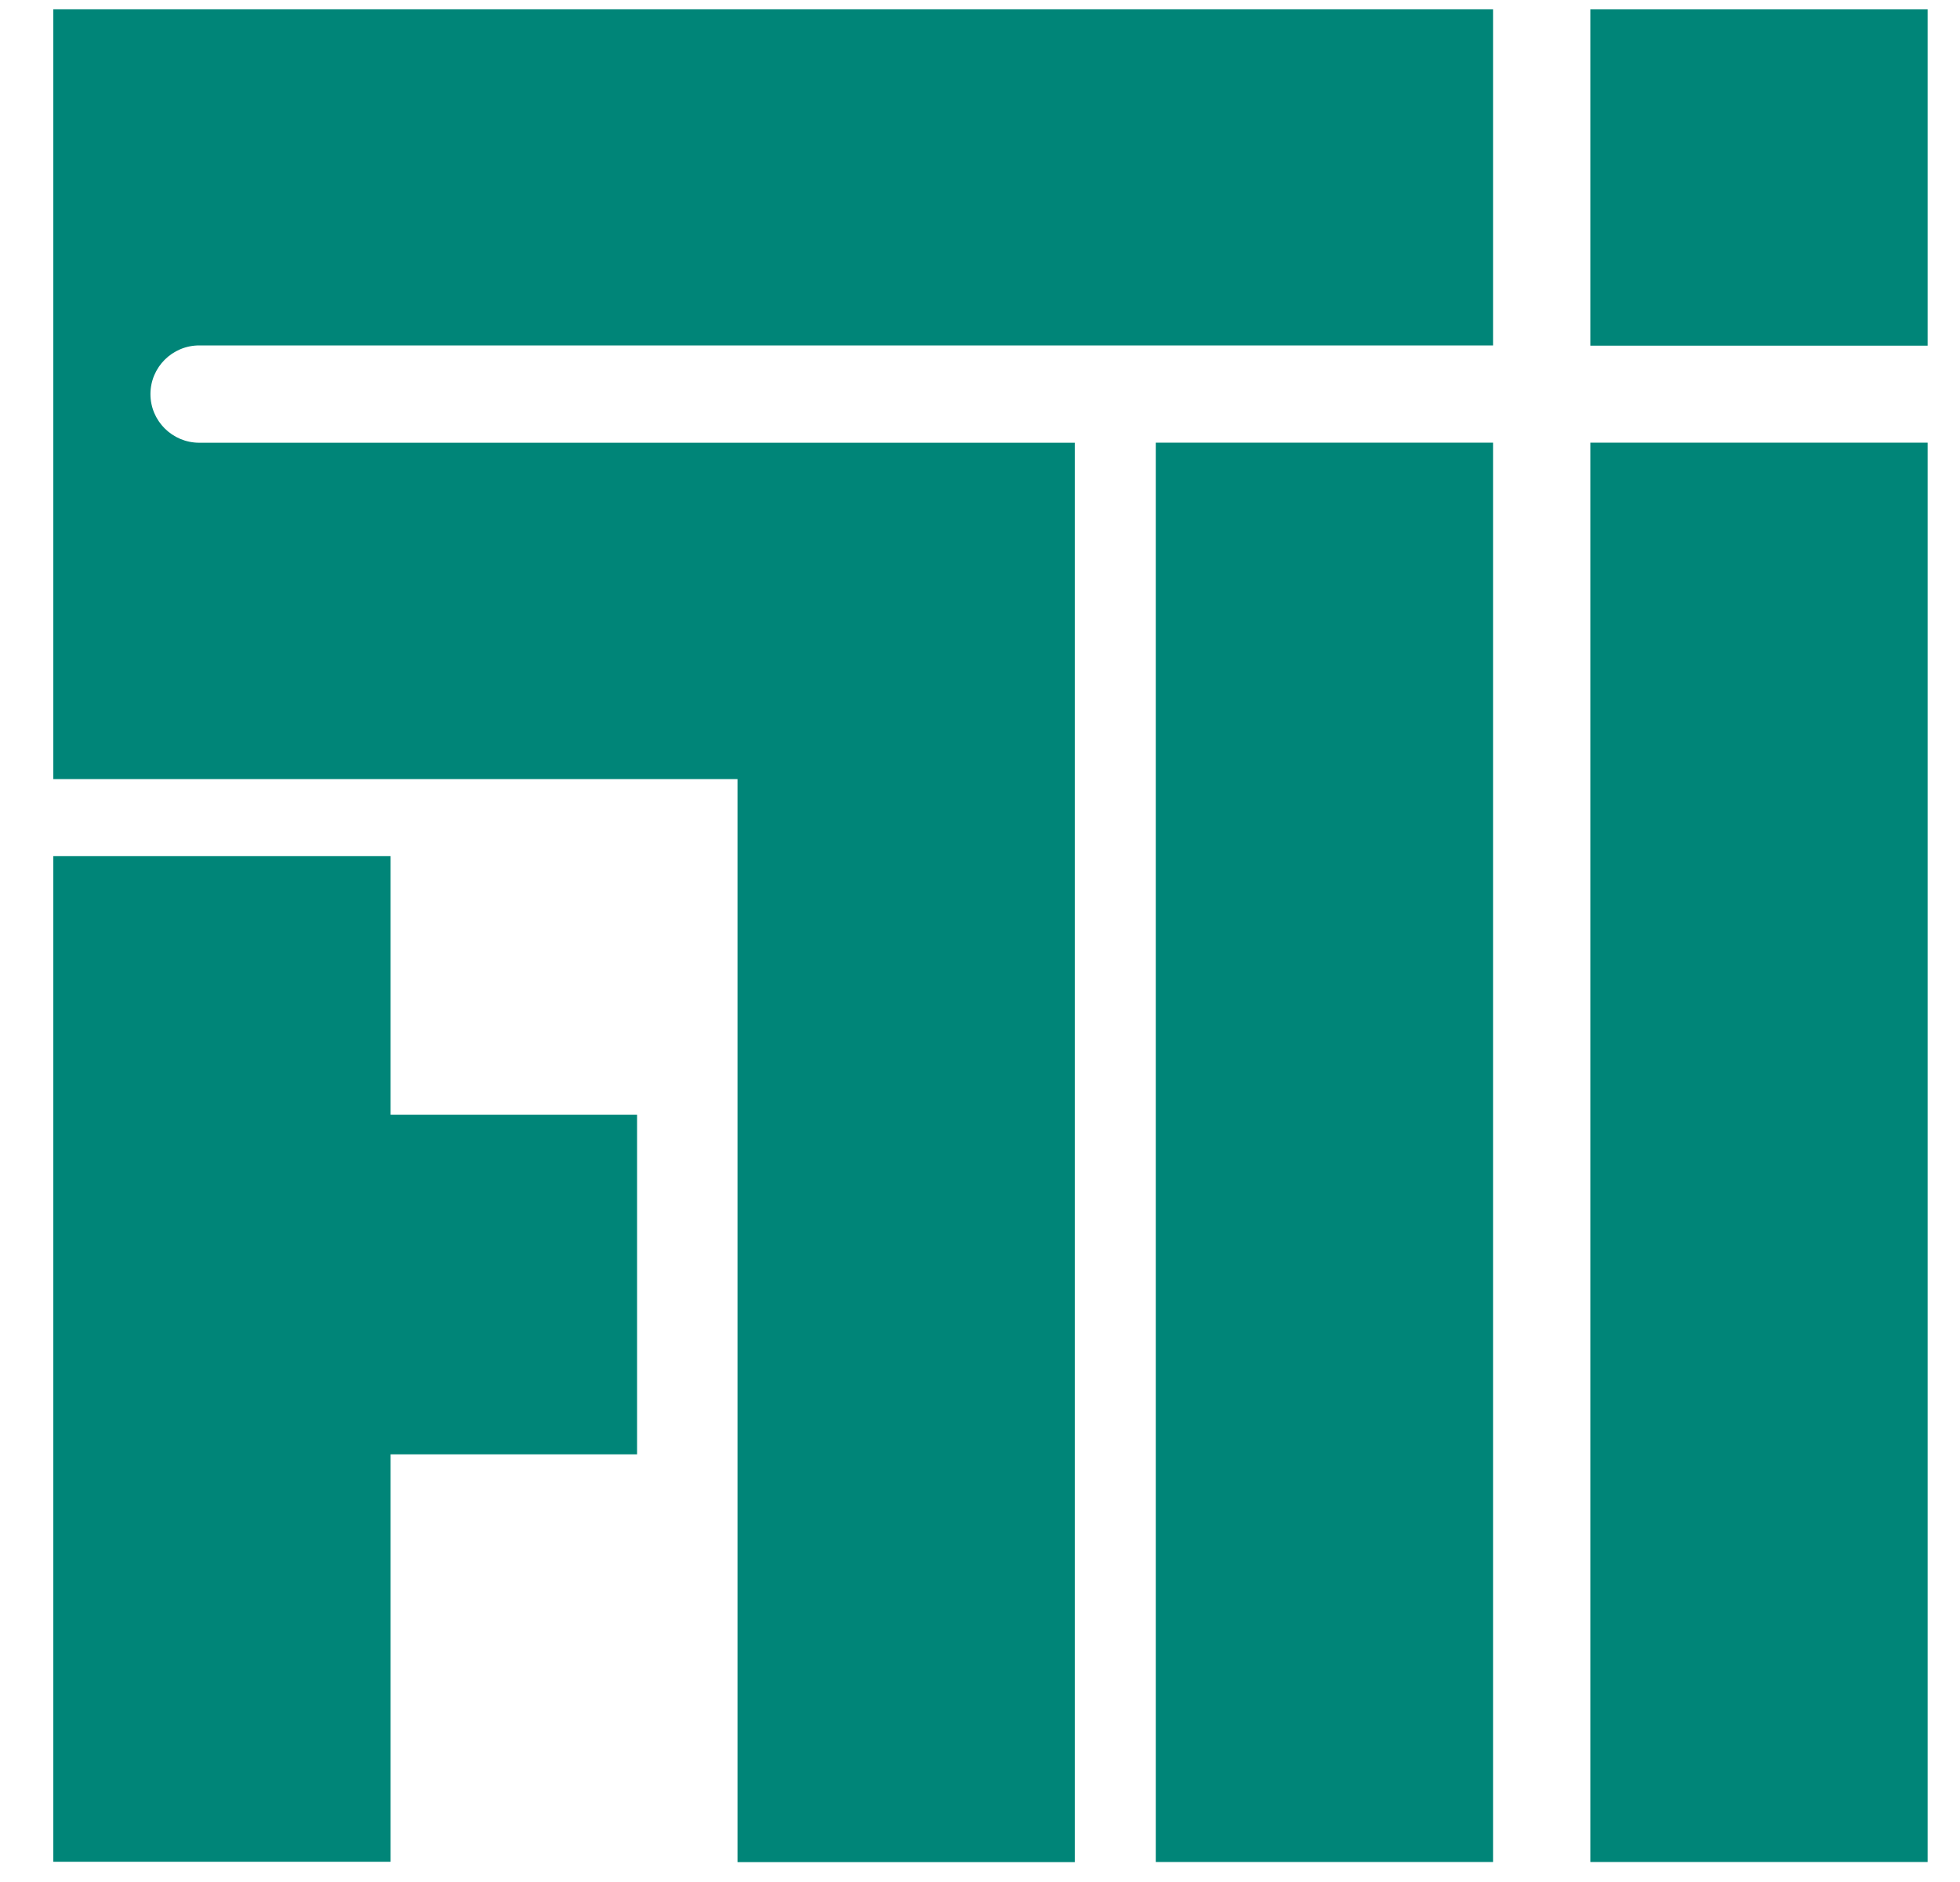
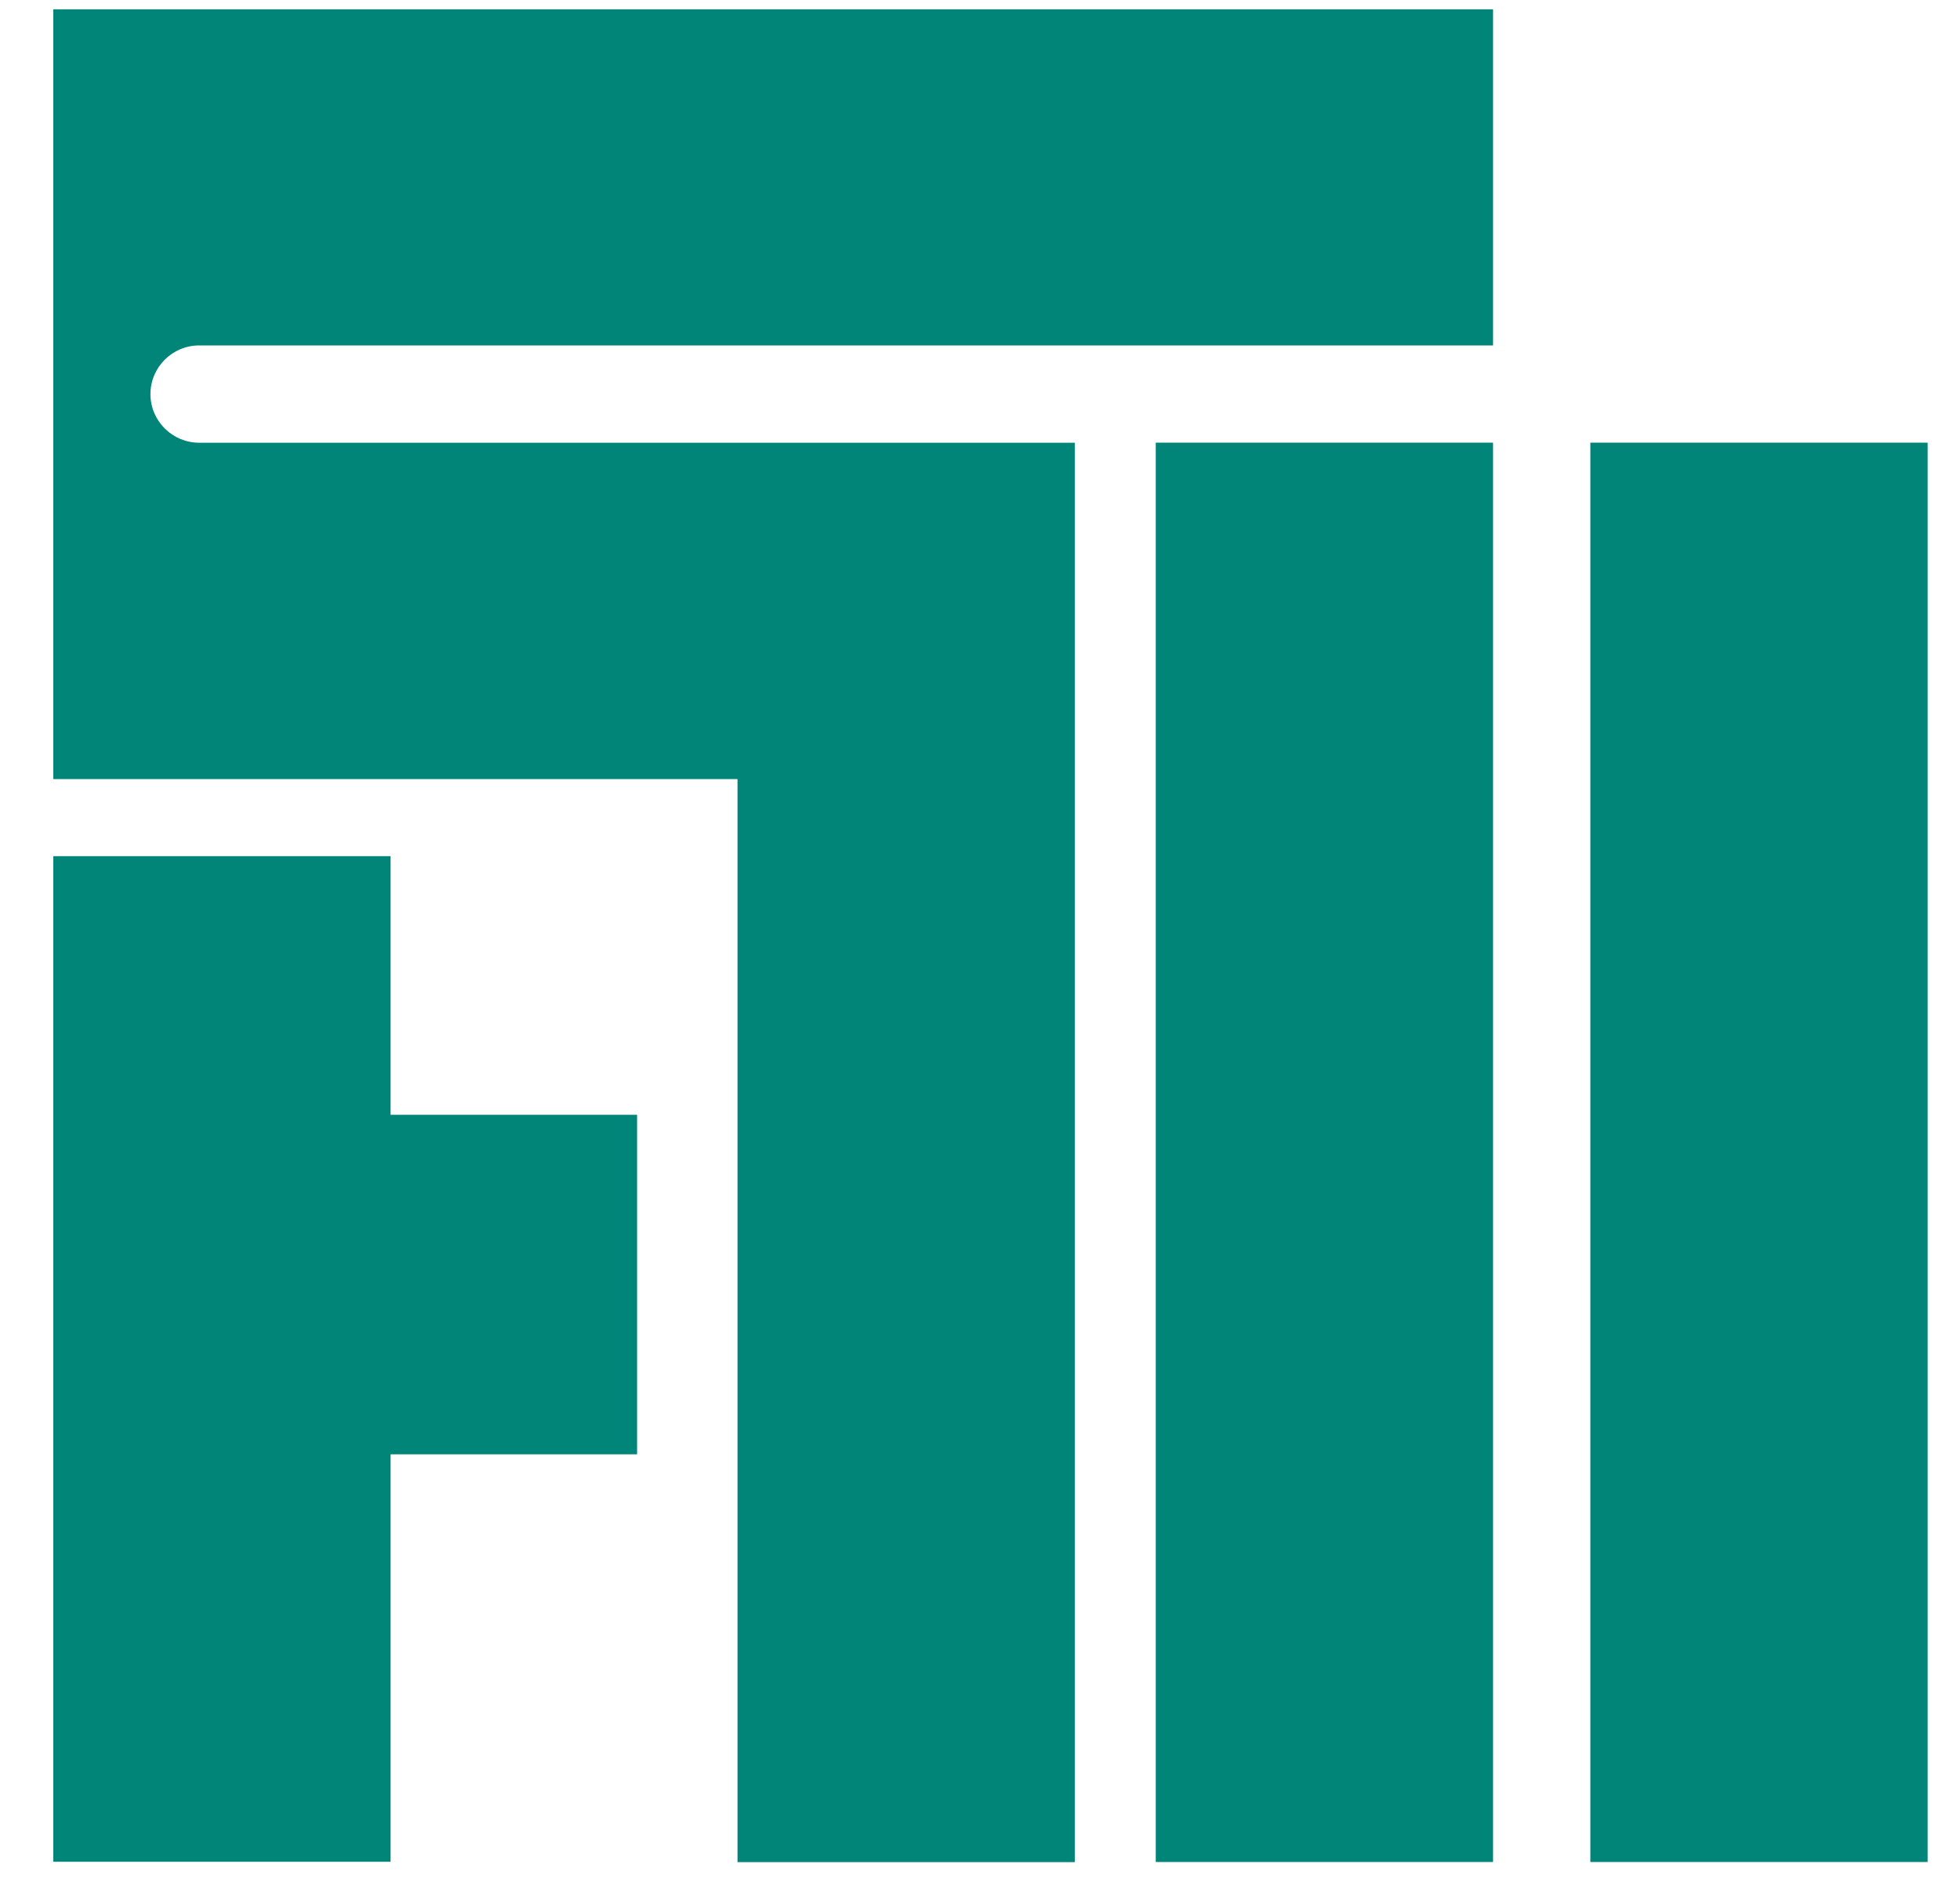
<svg xmlns="http://www.w3.org/2000/svg" width="25" height="24" viewBox="0 0 25 24" fill="none">
-   <path d="M24.587 0.119H20.285V4.408H24.587V0.119Z" fill="#008578" />
  <path d="M24.587 5.645H20.285V23.745H24.587V5.645Z" fill="#008578" />
  <path d="M19.044 5.645H14.742V23.745H19.044V5.645Z" fill="#008578" />
  <path d="M1.919 5.026C1.919 5.368 2.198 5.646 2.542 5.646H13.709V23.747H9.407V9.935H0.68V0.119H19.044V4.405H2.542C2.198 4.405 1.919 4.683 1.919 5.026Z" fill="#008578" />
  <path d="M8.126 14.216V18.546H4.982V23.742H0.68V10.918H4.982V14.216H8.126Z" fill="#008578" />
</svg>